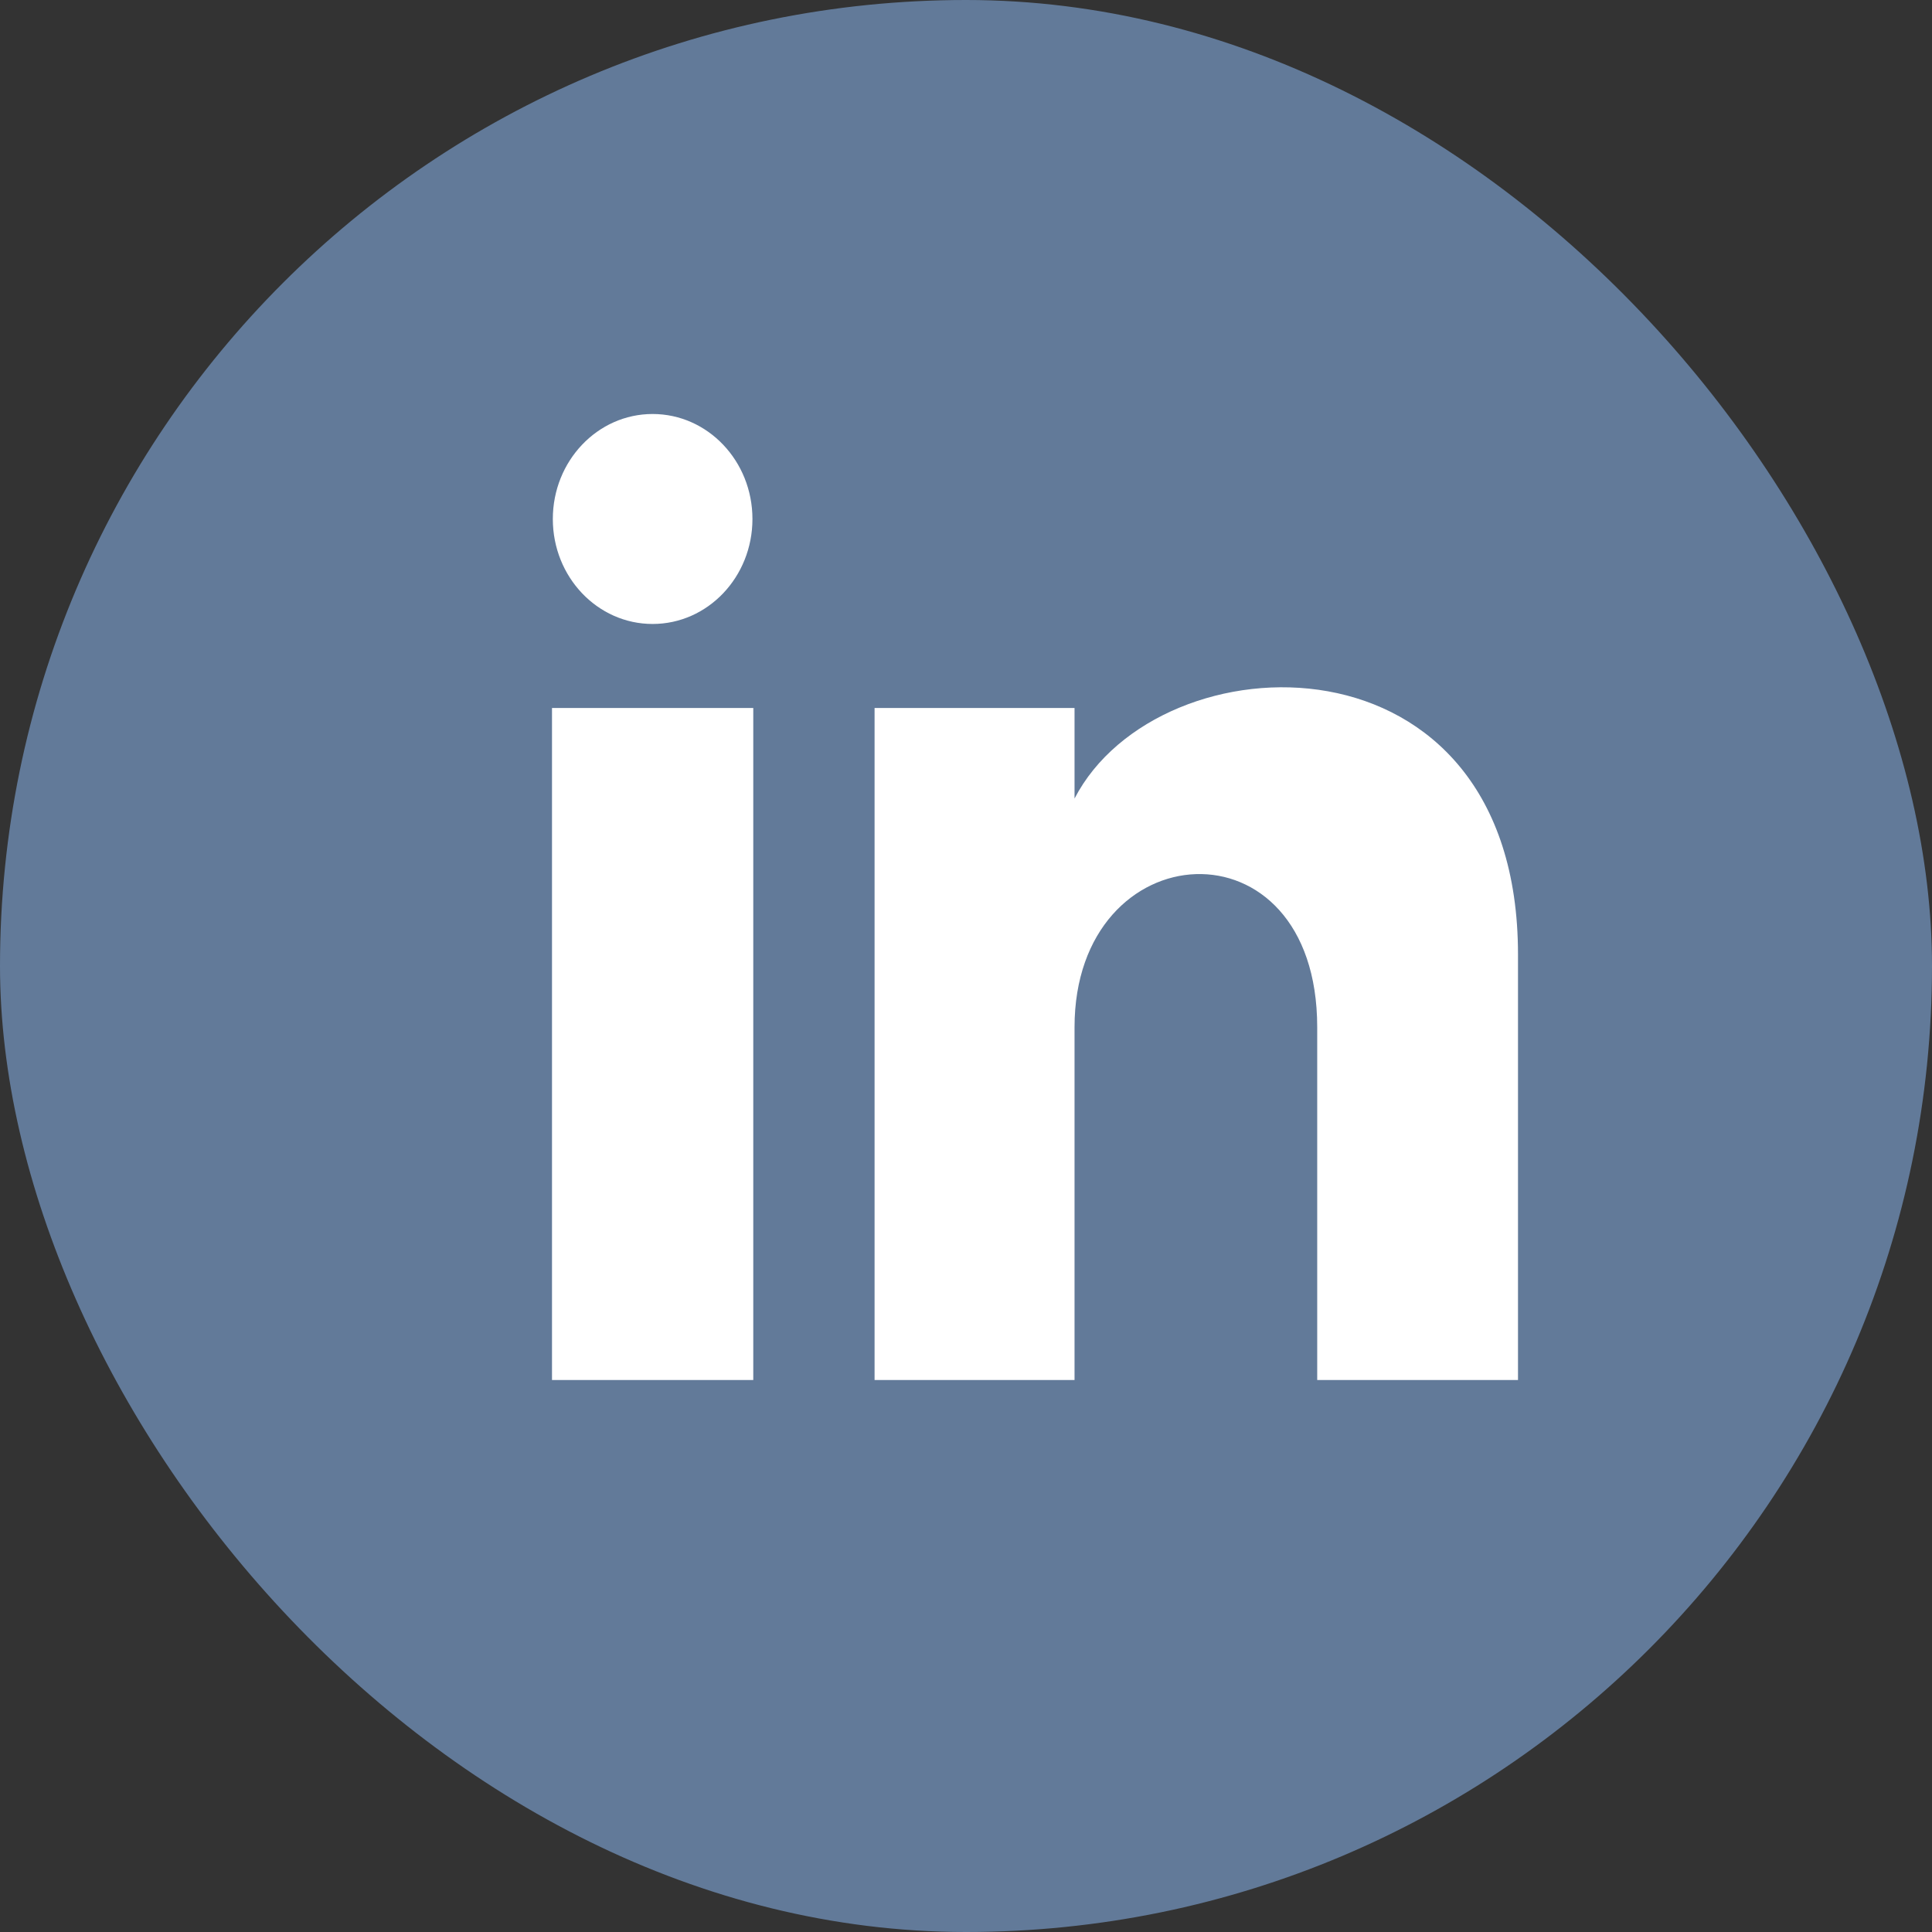
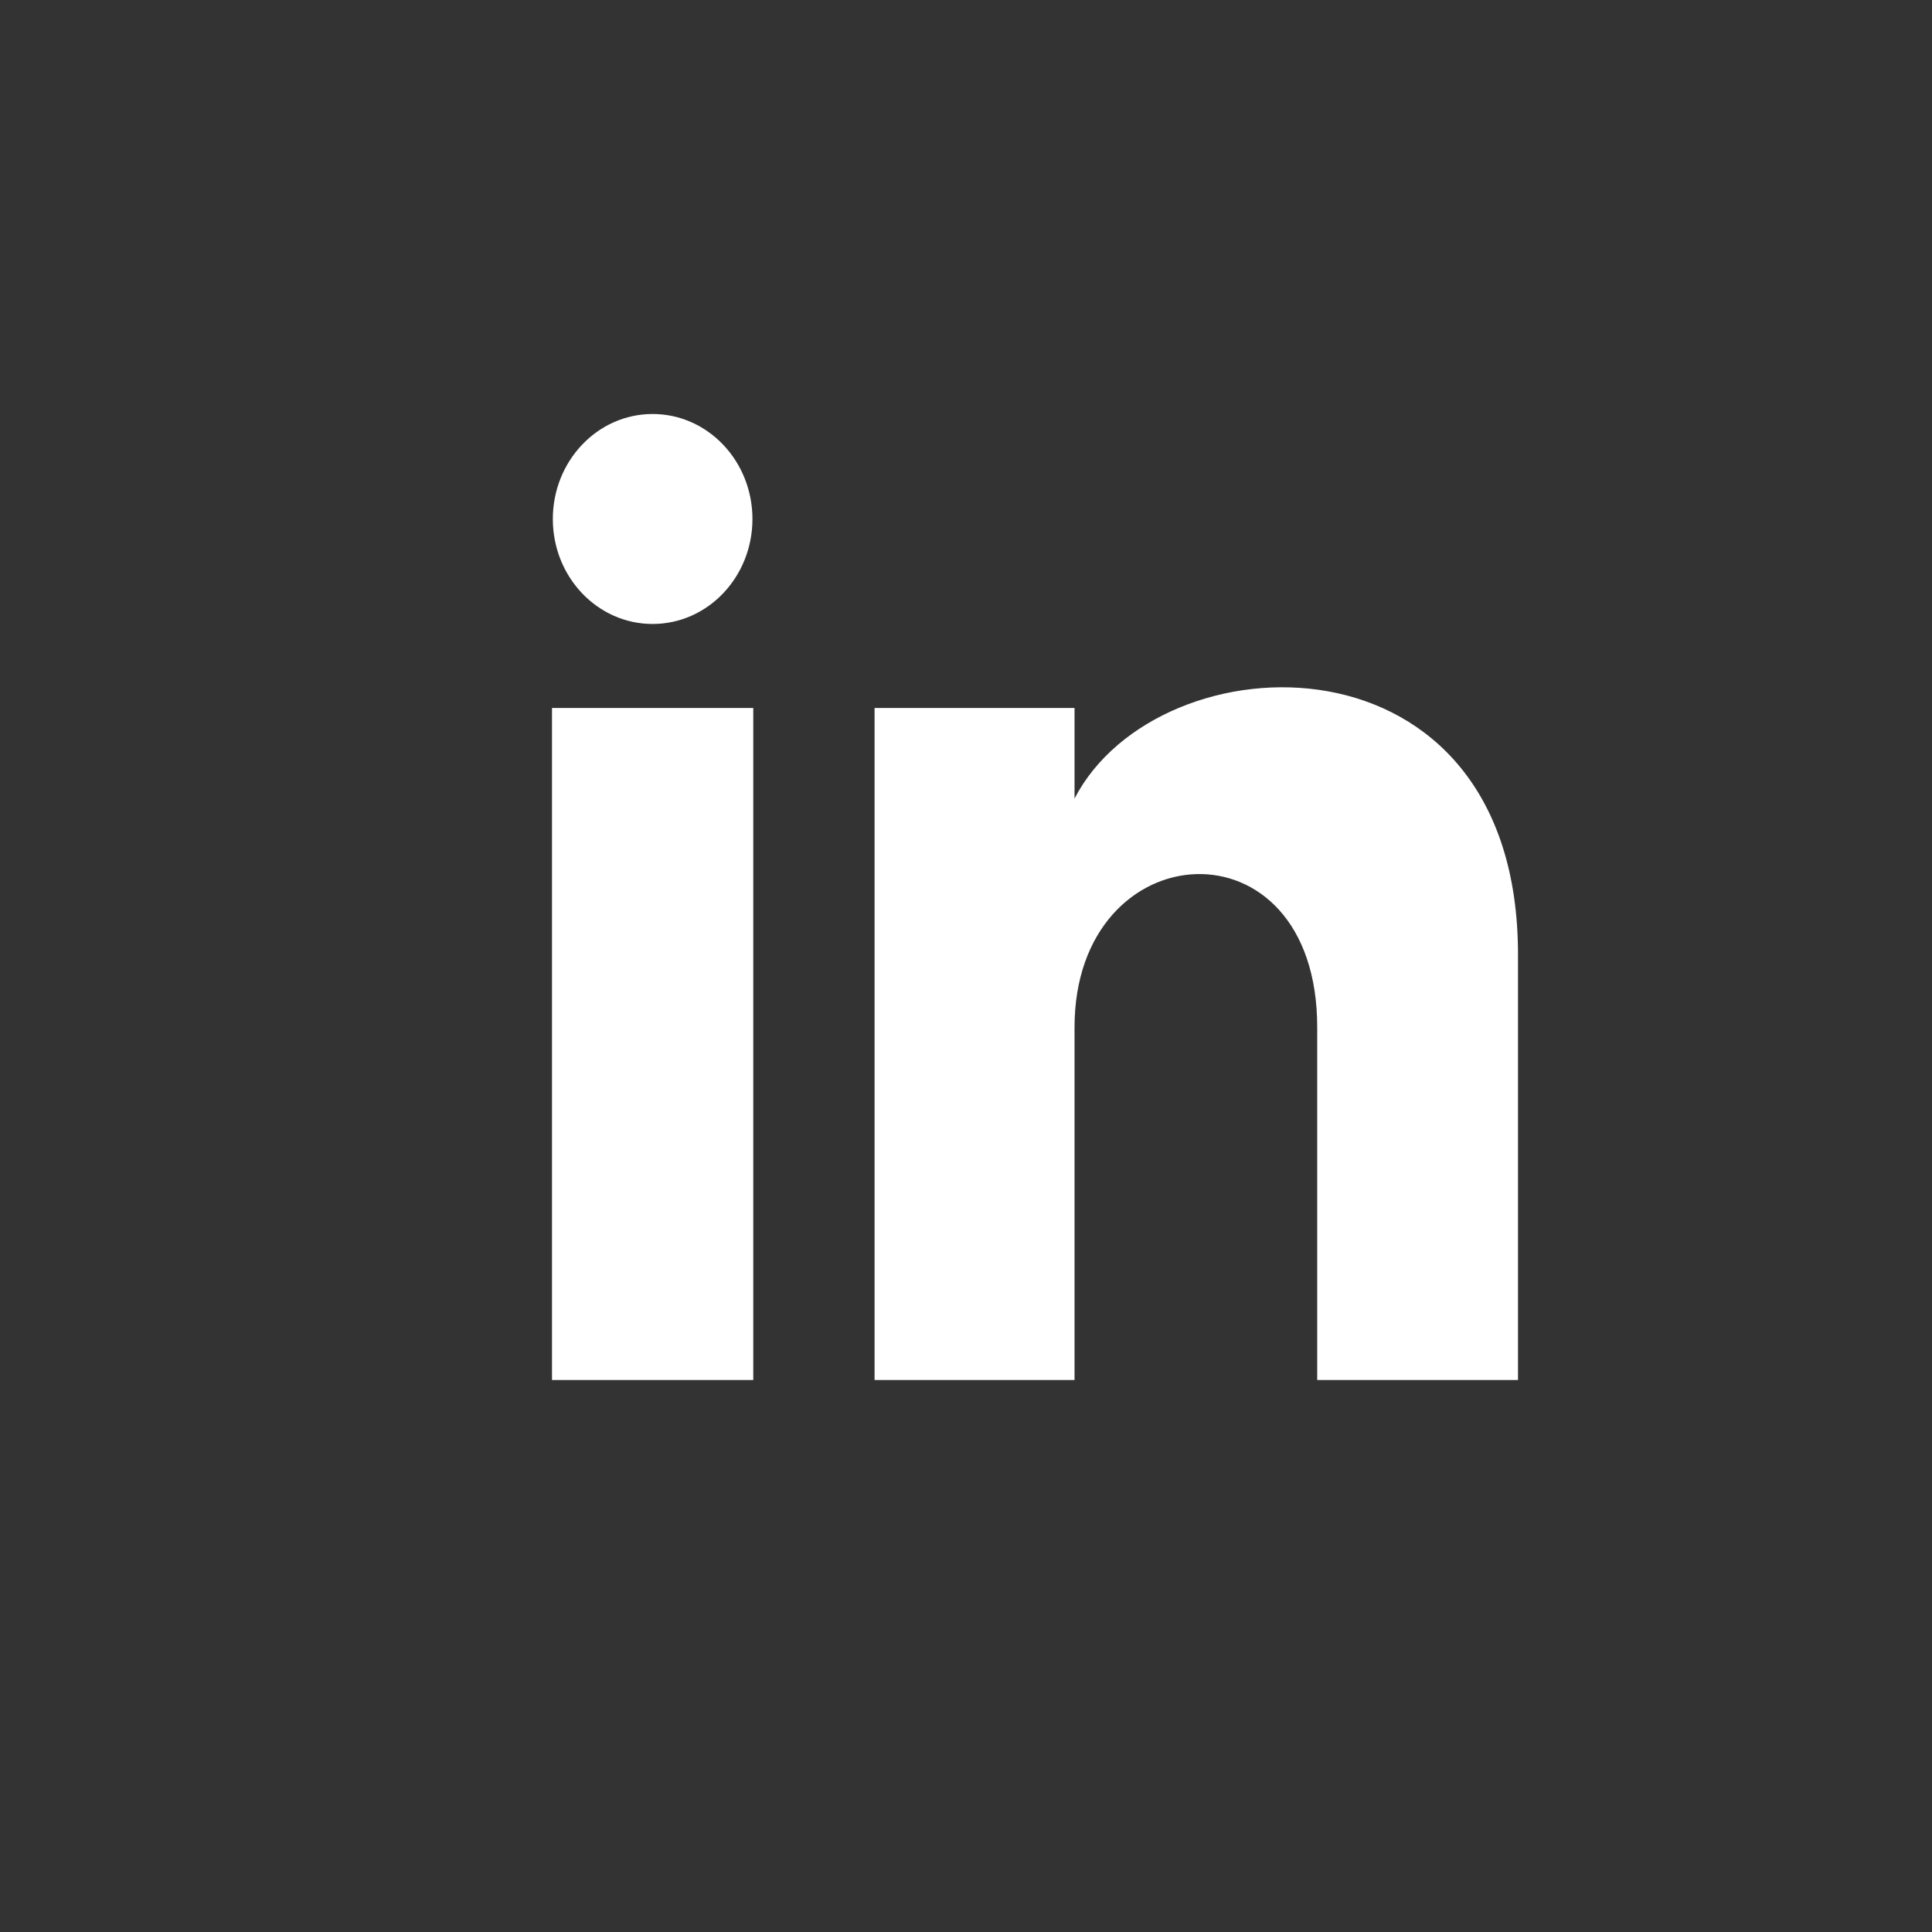
<svg xmlns="http://www.w3.org/2000/svg" width="28" height="28" viewBox="0 0 28 28" fill="none">
  <rect x="0" y="0" width="28" height="28" fill="#333333" stroke="none" />
-   <rect width="28" height="28" rx="14" fill="#627A99" />
  <path d="M10.905 7.522C10.905 8.362 10.258 9.043 9.458 9.043C8.659 9.043 8.012 8.362 8.012 7.522C8.012 6.682 8.659 6 9.458 6C10.258 6 10.905 6.682 10.905 7.522ZM10.917 10.261H8V20H10.917V10.261ZM15.573 10.261H12.675V20H15.573V14.888C15.573 12.045 19.09 11.812 19.09 14.888V20H22V13.833C22 9.037 16.796 9.211 15.573 11.573V10.261Z" fill="white" />
</svg>